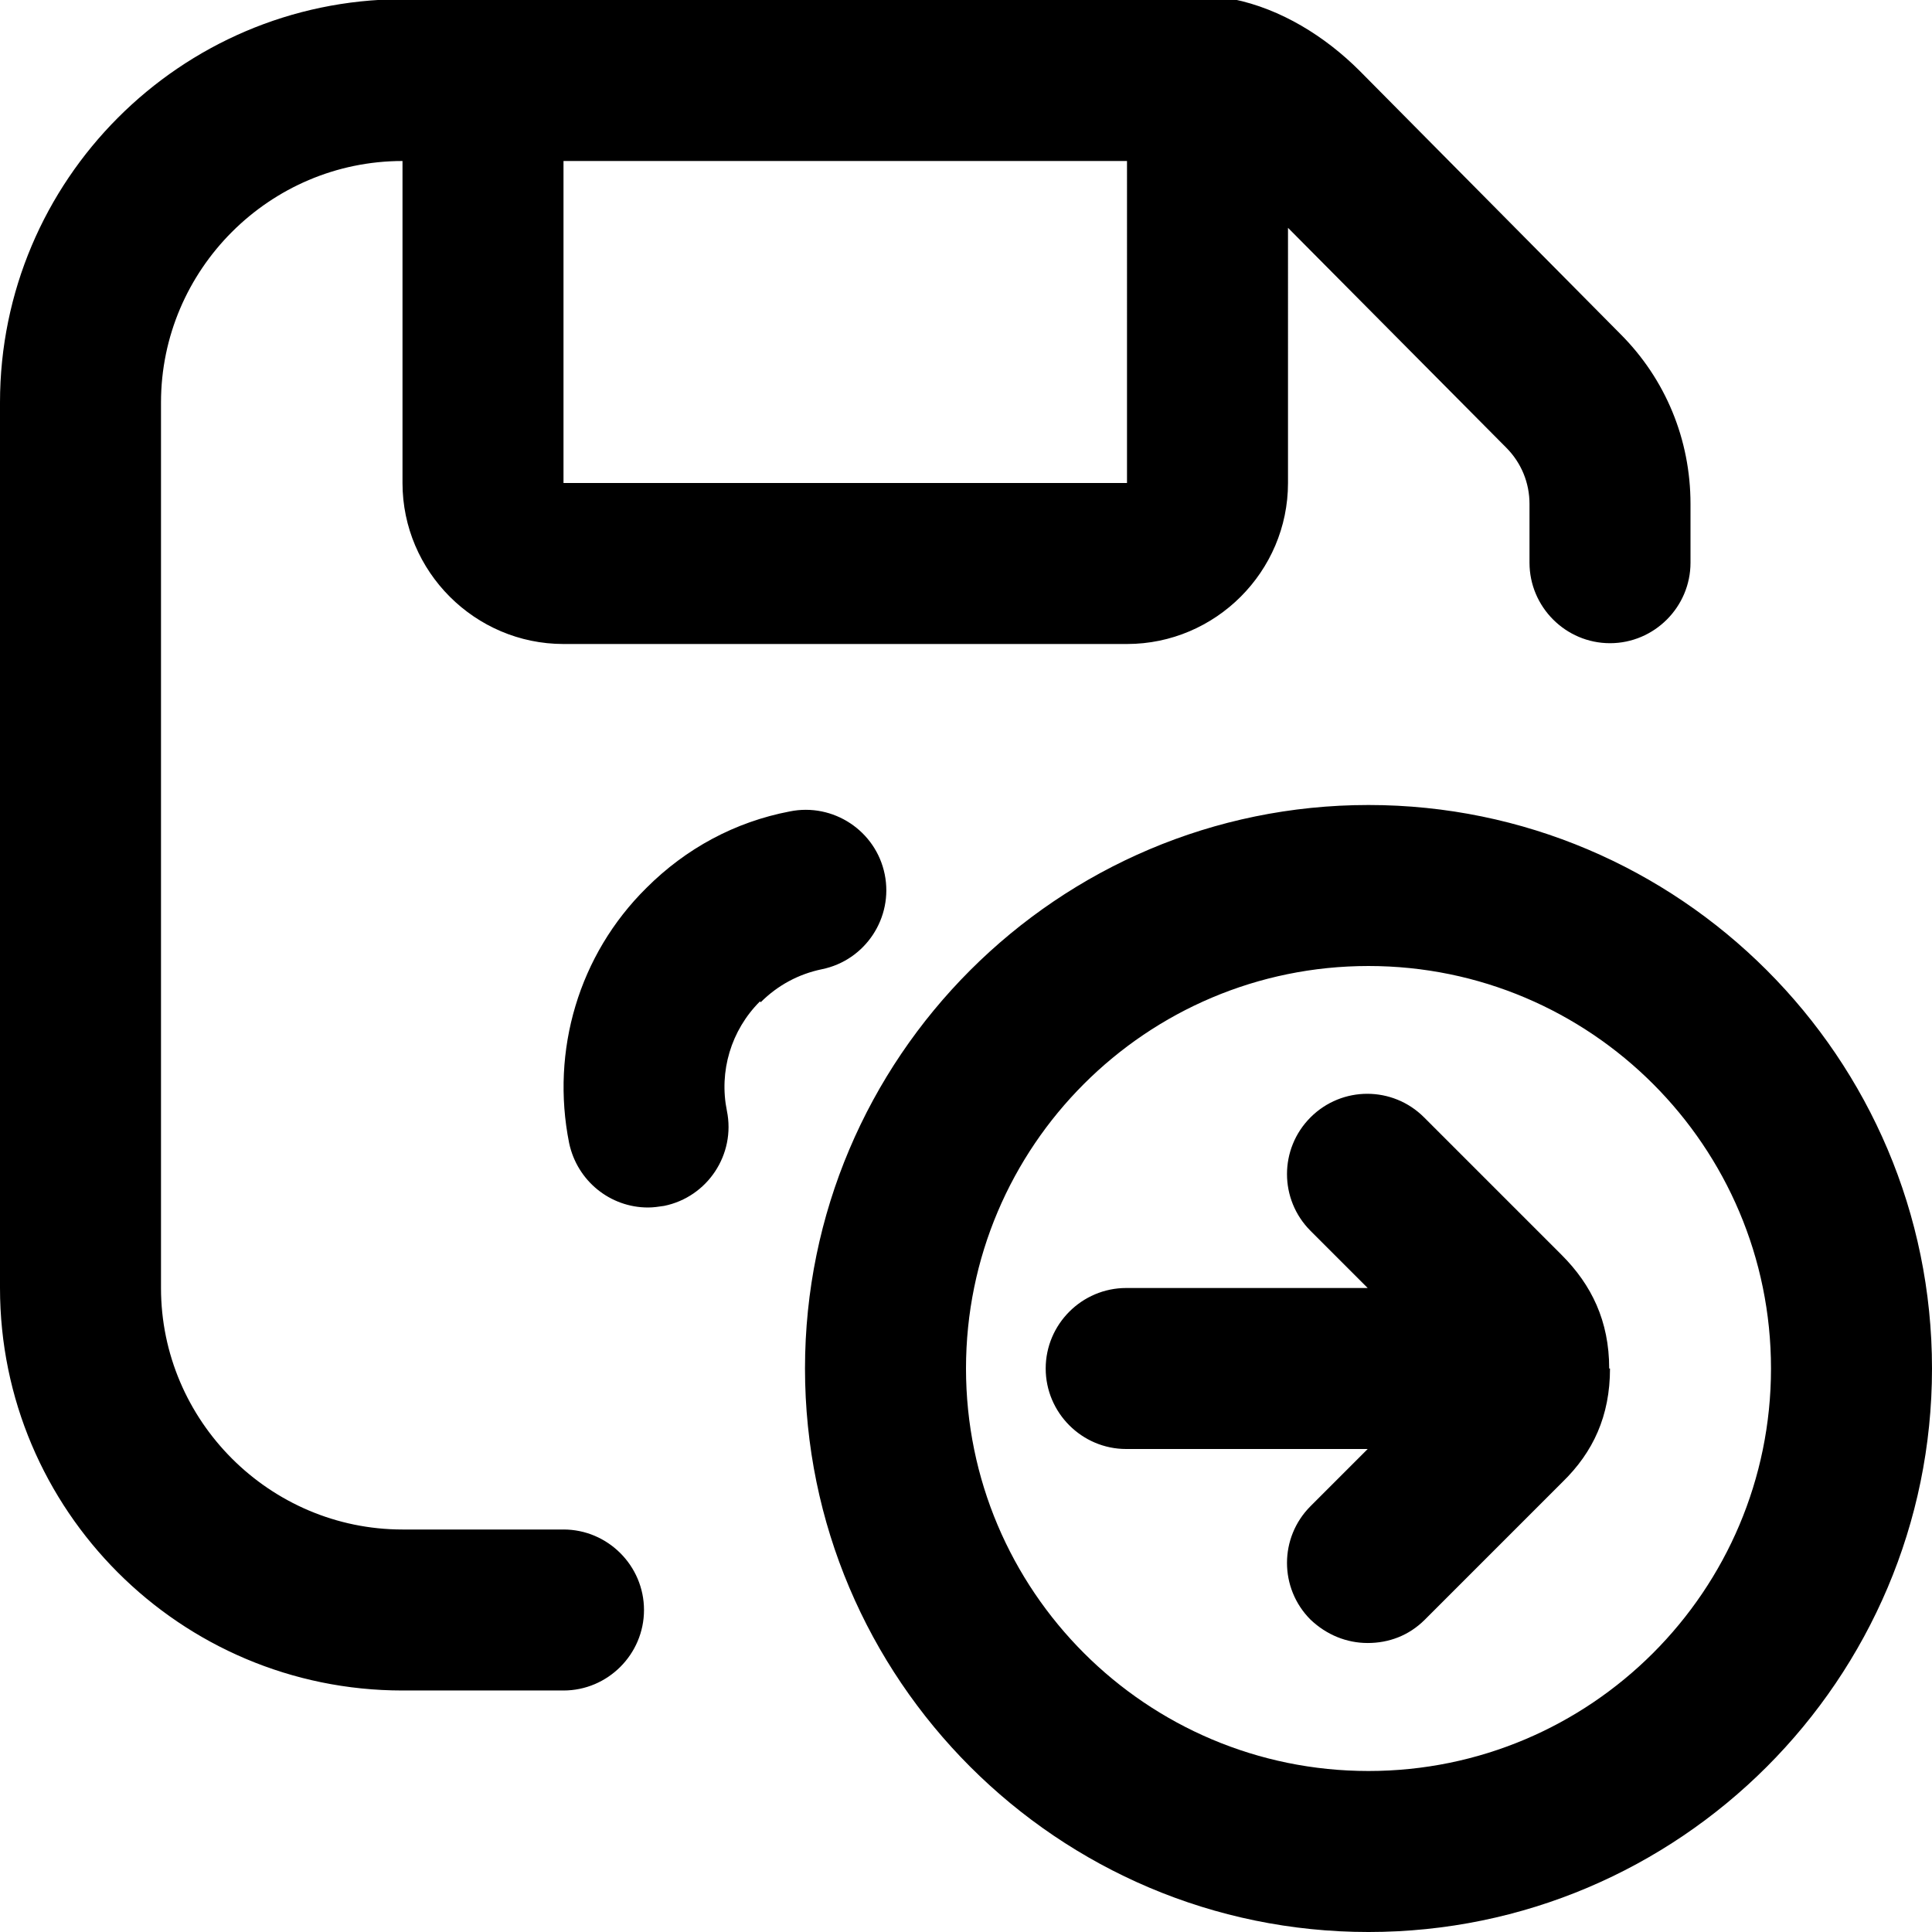
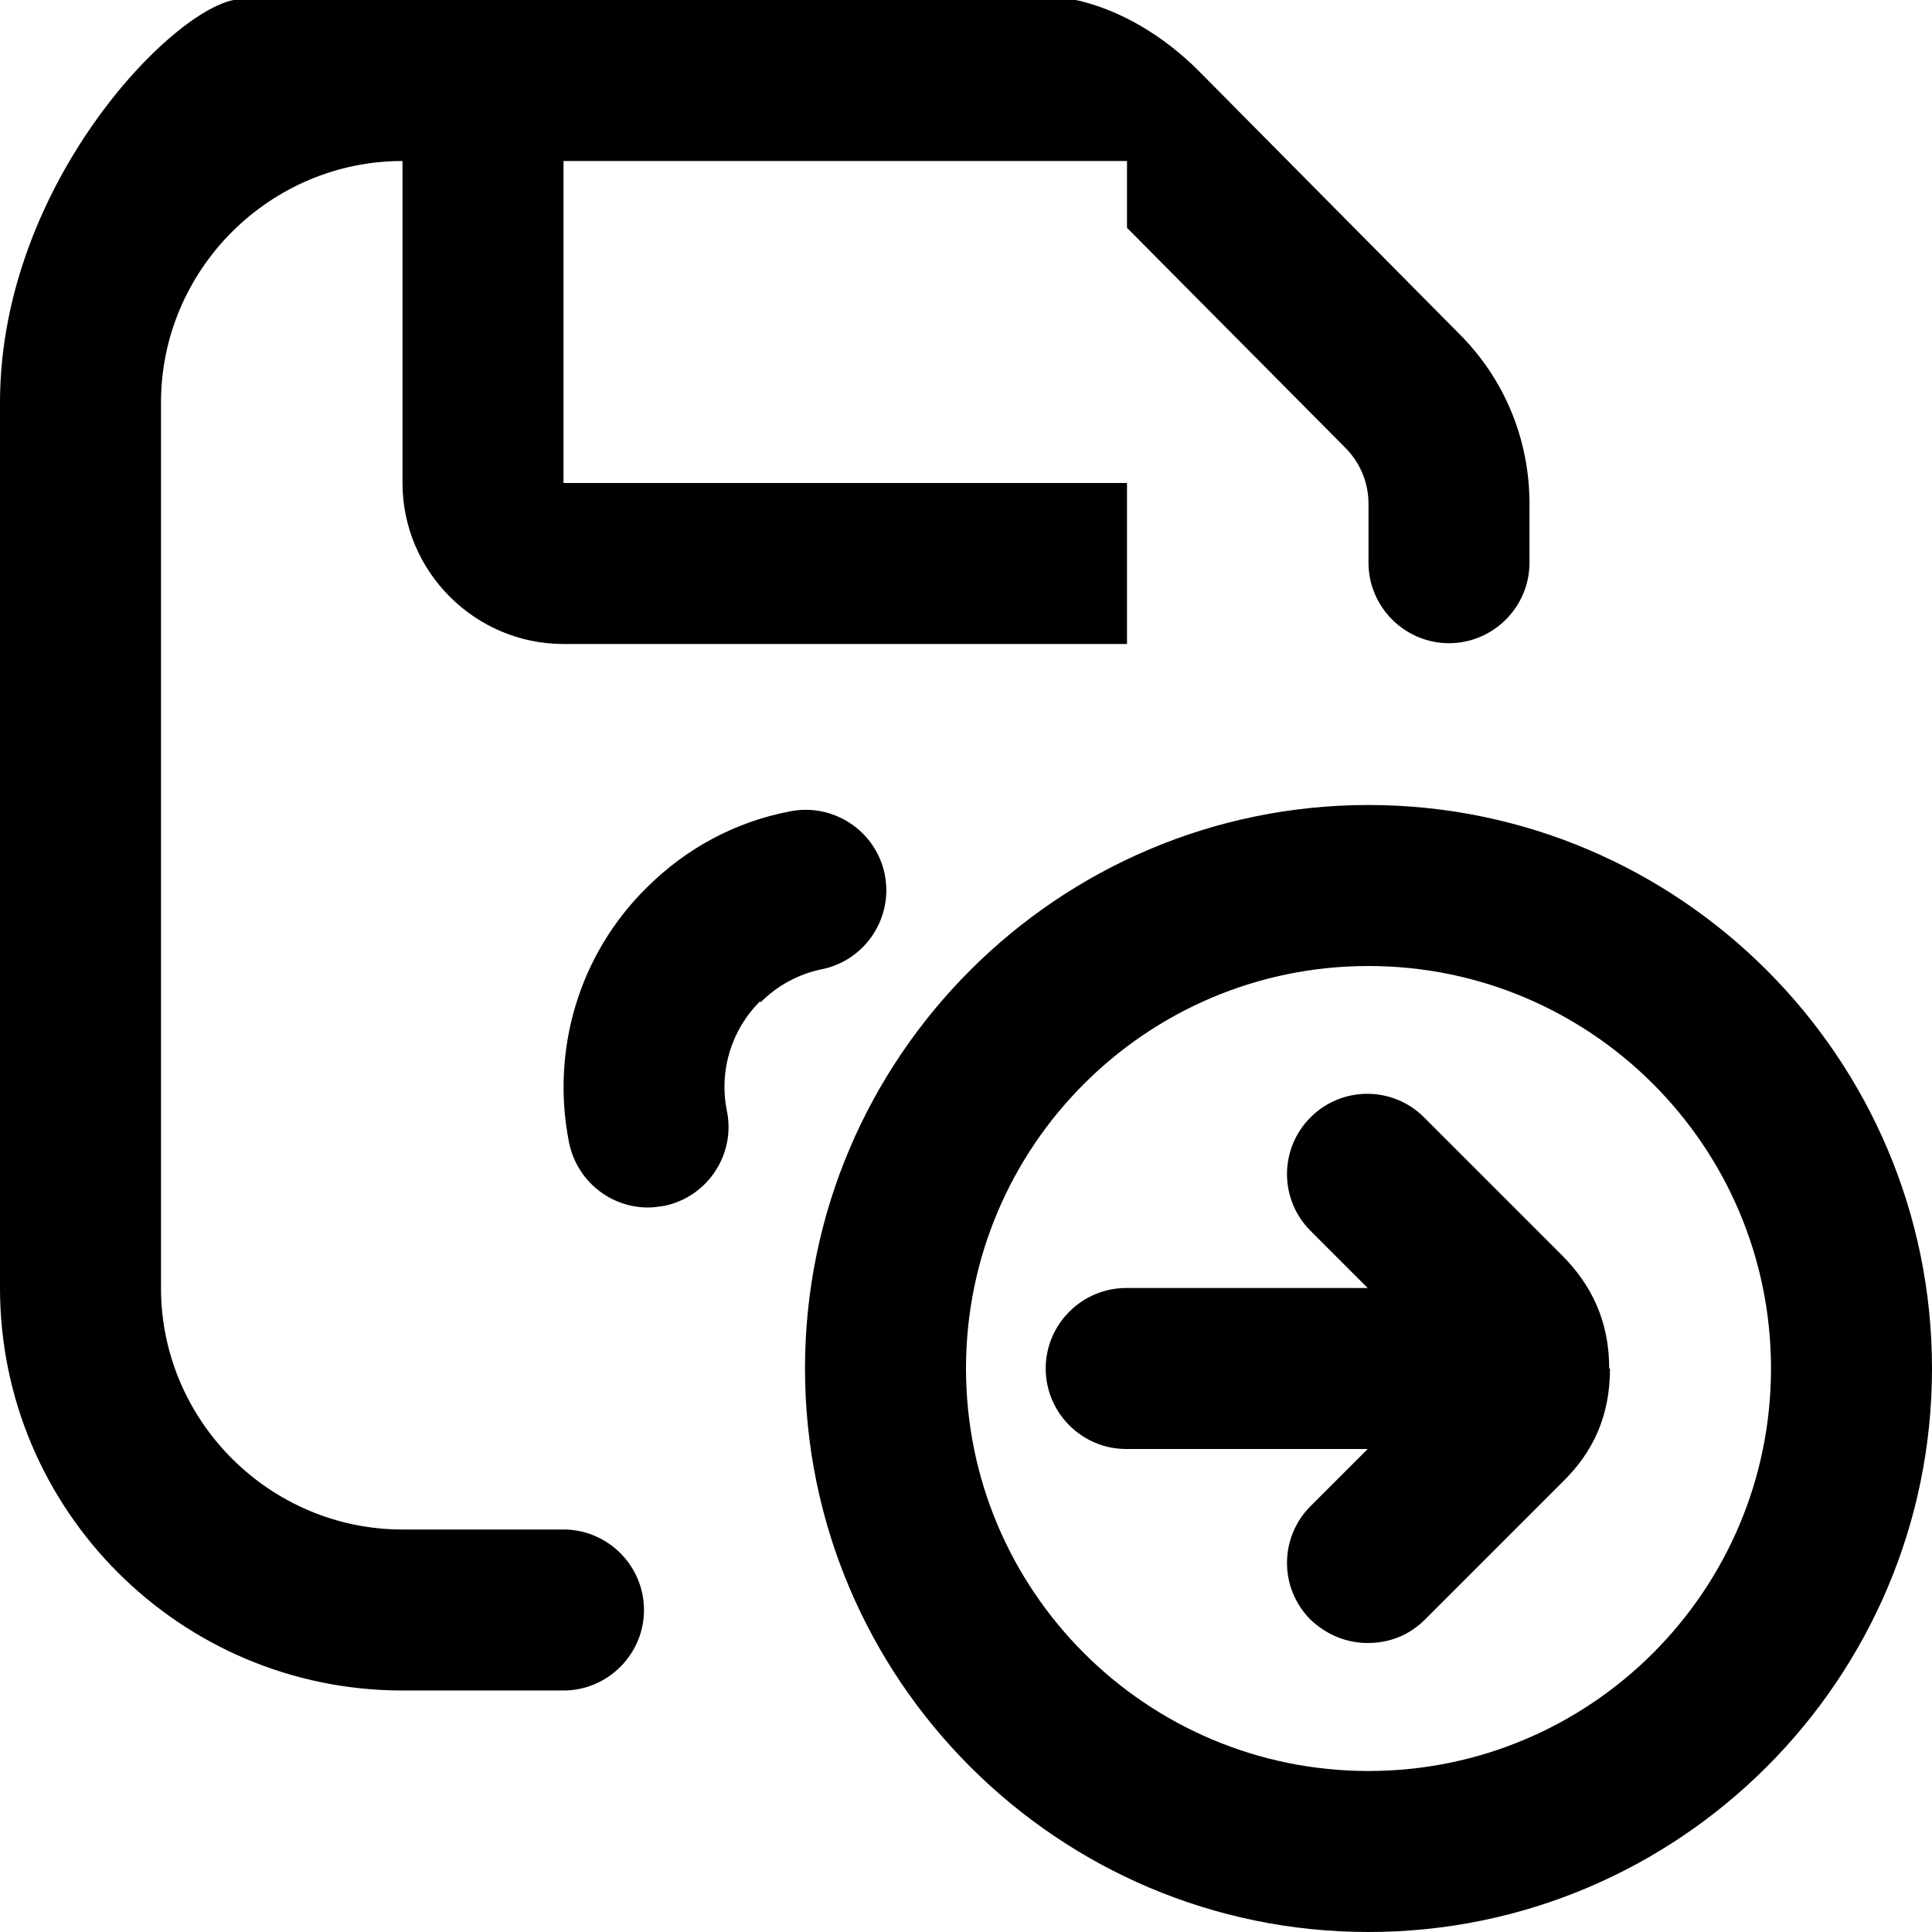
<svg xmlns="http://www.w3.org/2000/svg" id="Layer_1" data-name="Layer 1" viewBox="0 0 24 24" width="512" height="512">
-   <path d="M17,10c-3.86,0-7,3.14-7,7s3.14,7,7,7,7-3.14,7-7-3.14-7-7-7Zm0,12c-2.76,0-5-2.24-5-5s2.24-5,5-5,5,2.24,5,5-2.24,5-5,5Zm3-5c0,.59-.21,1.04-.59,1.41l-1.71,1.71c-.2,.2-.45,.29-.71,.29s-.51-.1-.71-.29c-.39-.39-.39-1.02,0-1.41l.71-.71h-3c-.55,0-1-.45-1-1s.45-1,1-1h3l-.71-.71c-.39-.39-.39-1.02,0-1.41s1.02-.39,1.41,0l1.71,1.71c.37,.37,.59,.82,.59,1.41Zm-13,2h-2c-1.65,0-3-1.35-3-3V5c0-1.65,1.35-3,3-3V6c0,1.1,.9,2,2,2h7c1.1,0,2-.9,2-2V2.83l2.71,2.73c.19,.19,.29,.44,.29,.7v.73c0,.55,.45,1,1,1s1-.45,1-1v-.73c0-.8-.31-1.55-.87-2.11l-3.24-3.27c-.43-.43-.98-.77-1.57-.89-.1-.04-10.33,0-10.33,0C2.24,0,0,2.24,0,5v11c0,2.76,2.24,5,5,5h2c.55,0,1-.45,1-1s-.45-1-1-1Zm0-13V2h7V6H7Zm2.44,6.44c-.36,.36-.51,.87-.41,1.36,.11,.54-.24,1.07-.78,1.18-.07,.01-.13,.02-.2,.02-.47,0-.88-.33-.98-.8-.23-1.15,.12-2.34,.96-3.17,.49-.49,1.1-.82,1.78-.95,.54-.11,1.07,.24,1.18,.78,.11,.54-.24,1.07-.78,1.18-.29,.06-.55,.2-.76,.41Z" />
+   <path d="M17,10c-3.86,0-7,3.14-7,7s3.14,7,7,7,7-3.14,7-7-3.14-7-7-7Zm0,12c-2.76,0-5-2.24-5-5s2.24-5,5-5,5,2.24,5,5-2.24,5-5,5Zm3-5c0,.59-.21,1.04-.59,1.41l-1.71,1.71c-.2,.2-.45,.29-.71,.29s-.51-.1-.71-.29c-.39-.39-.39-1.02,0-1.41l.71-.71h-3c-.55,0-1-.45-1-1s.45-1,1-1h3l-.71-.71c-.39-.39-.39-1.02,0-1.41s1.02-.39,1.41,0l1.71,1.71c.37,.37,.59,.82,.59,1.41Zm-13,2h-2c-1.65,0-3-1.35-3-3V5c0-1.65,1.35-3,3-3V6c0,1.1,.9,2,2,2h7V2.83l2.71,2.73c.19,.19,.29,.44,.29,.7v.73c0,.55,.45,1,1,1s1-.45,1-1v-.73c0-.8-.31-1.55-.87-2.11l-3.24-3.27c-.43-.43-.98-.77-1.57-.89-.1-.04-10.33,0-10.33,0C2.24,0,0,2.24,0,5v11c0,2.76,2.24,5,5,5h2c.55,0,1-.45,1-1s-.45-1-1-1Zm0-13V2h7V6H7Zm2.44,6.44c-.36,.36-.51,.87-.41,1.36,.11,.54-.24,1.07-.78,1.18-.07,.01-.13,.02-.2,.02-.47,0-.88-.33-.98-.8-.23-1.15,.12-2.34,.96-3.17,.49-.49,1.1-.82,1.78-.95,.54-.11,1.07,.24,1.18,.78,.11,.54-.24,1.07-.78,1.18-.29,.06-.55,.2-.76,.41Z" />
</svg>